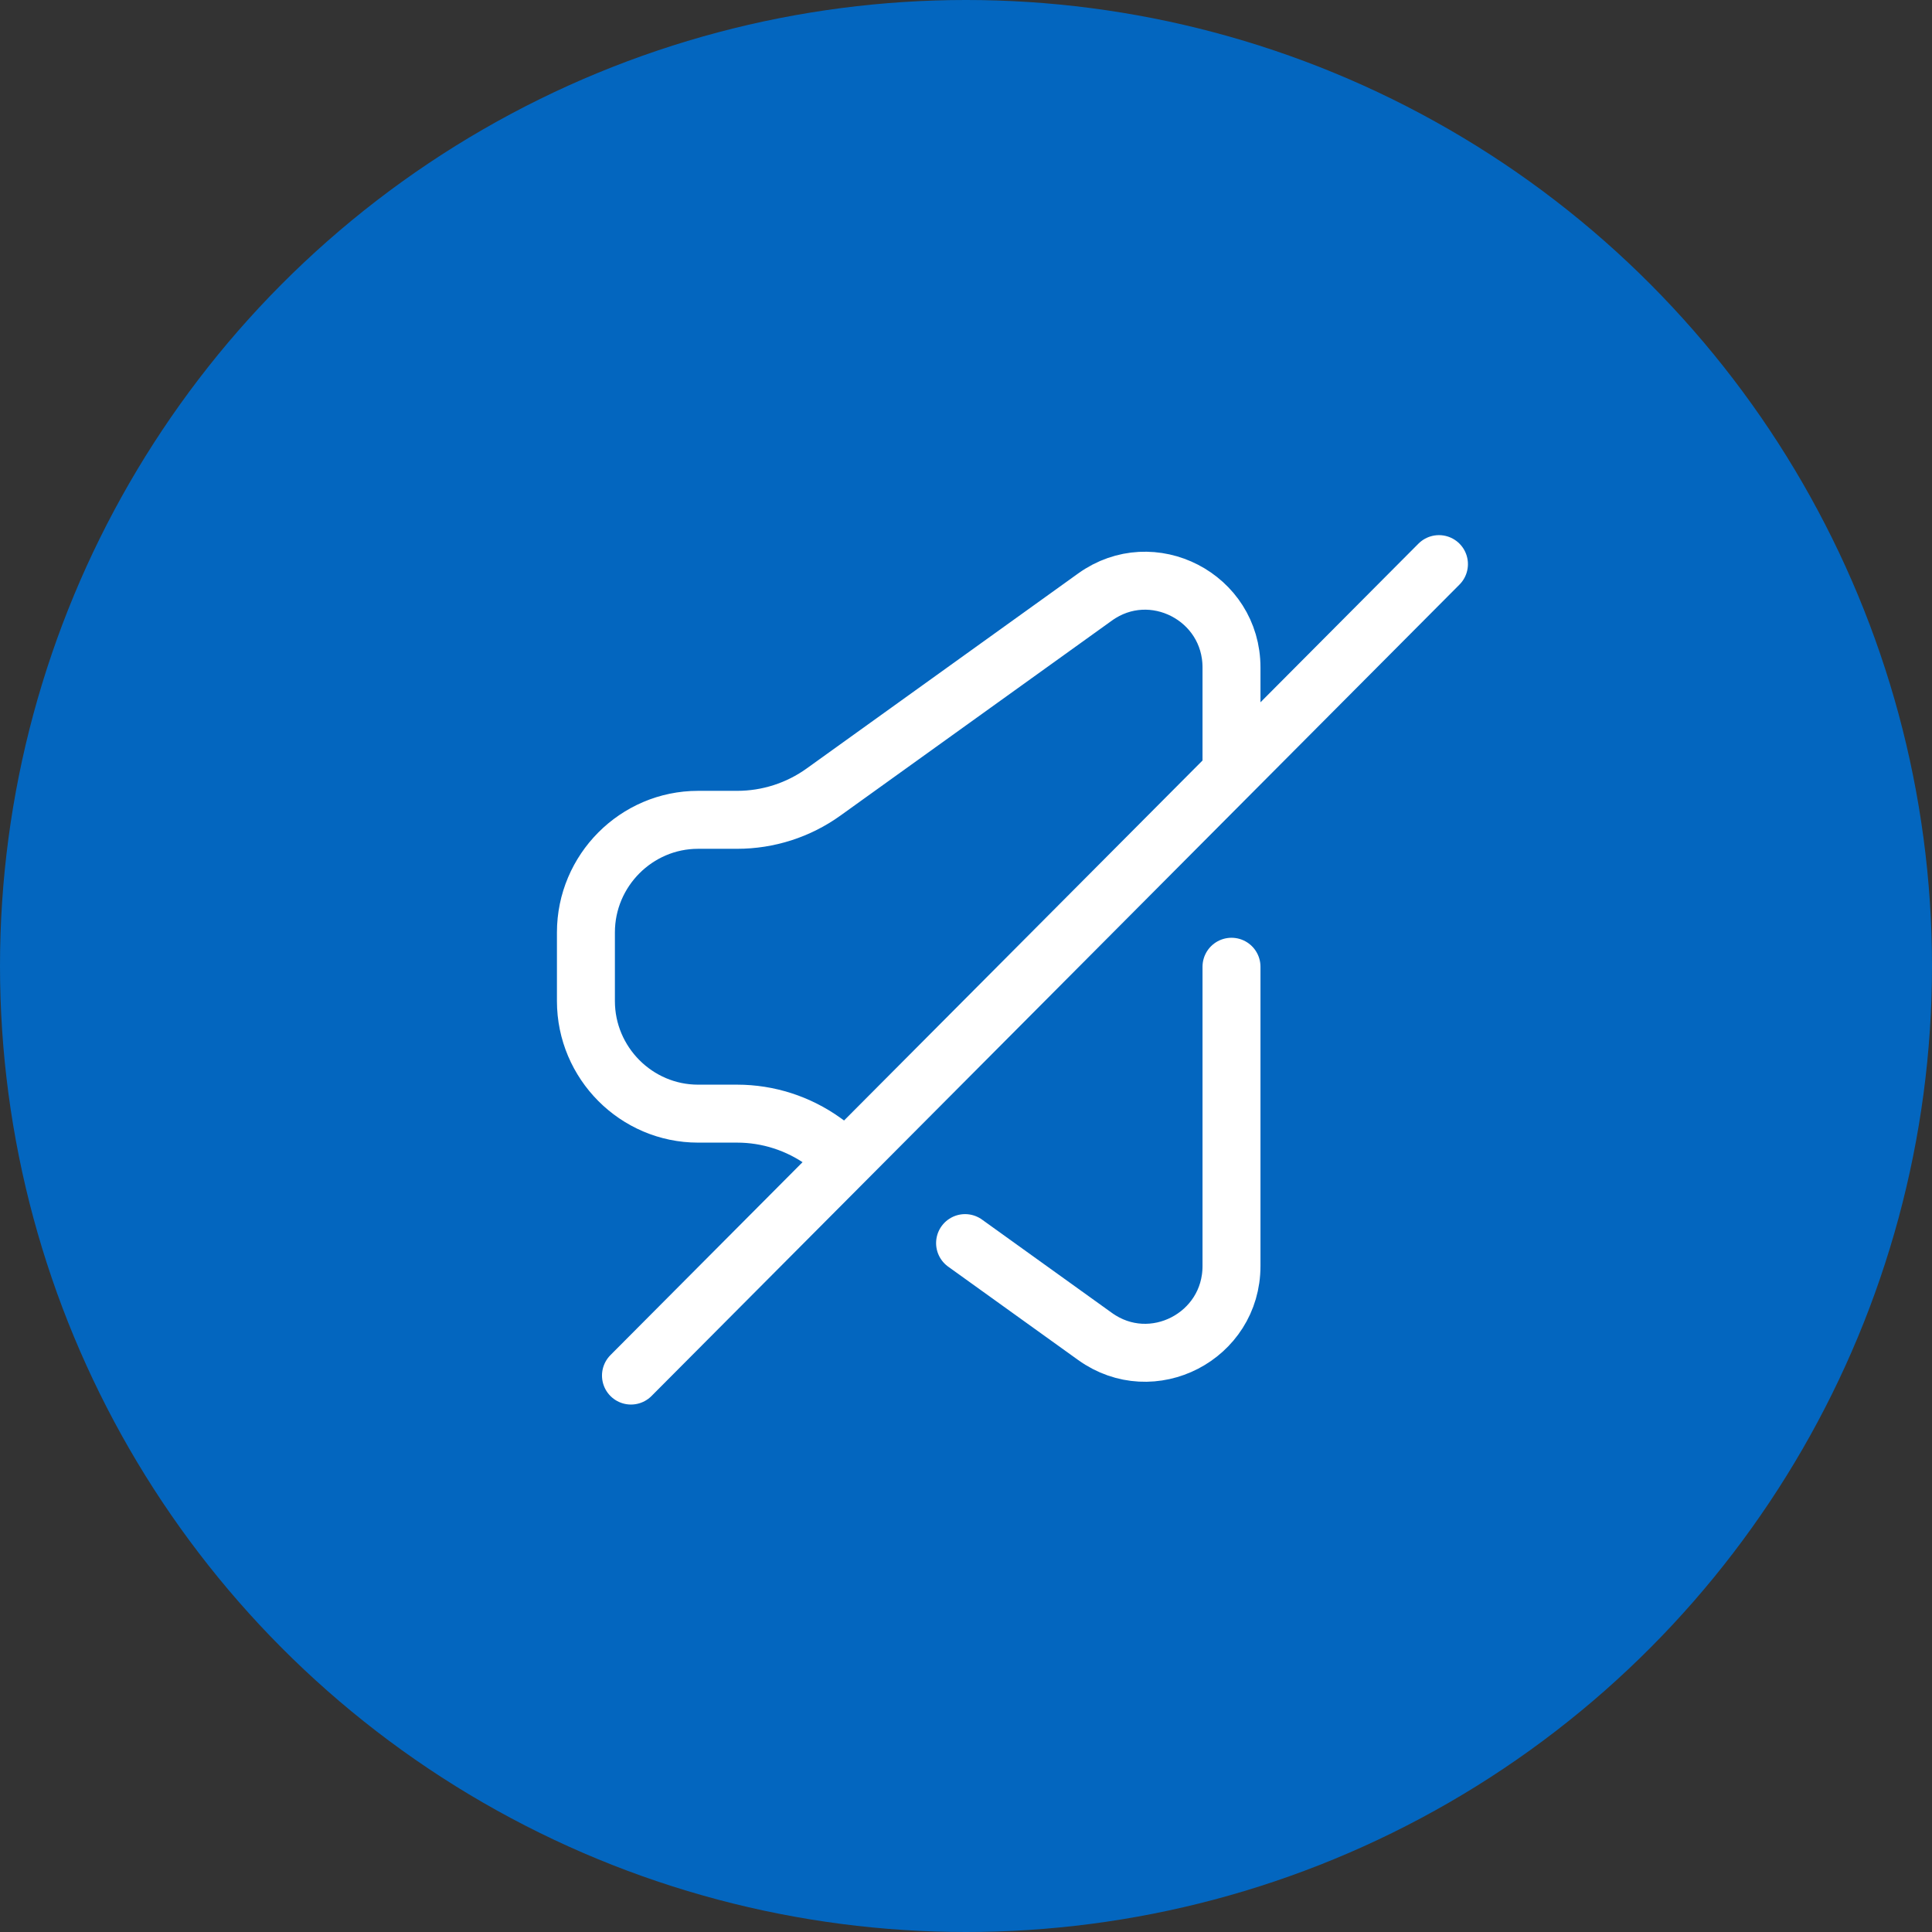
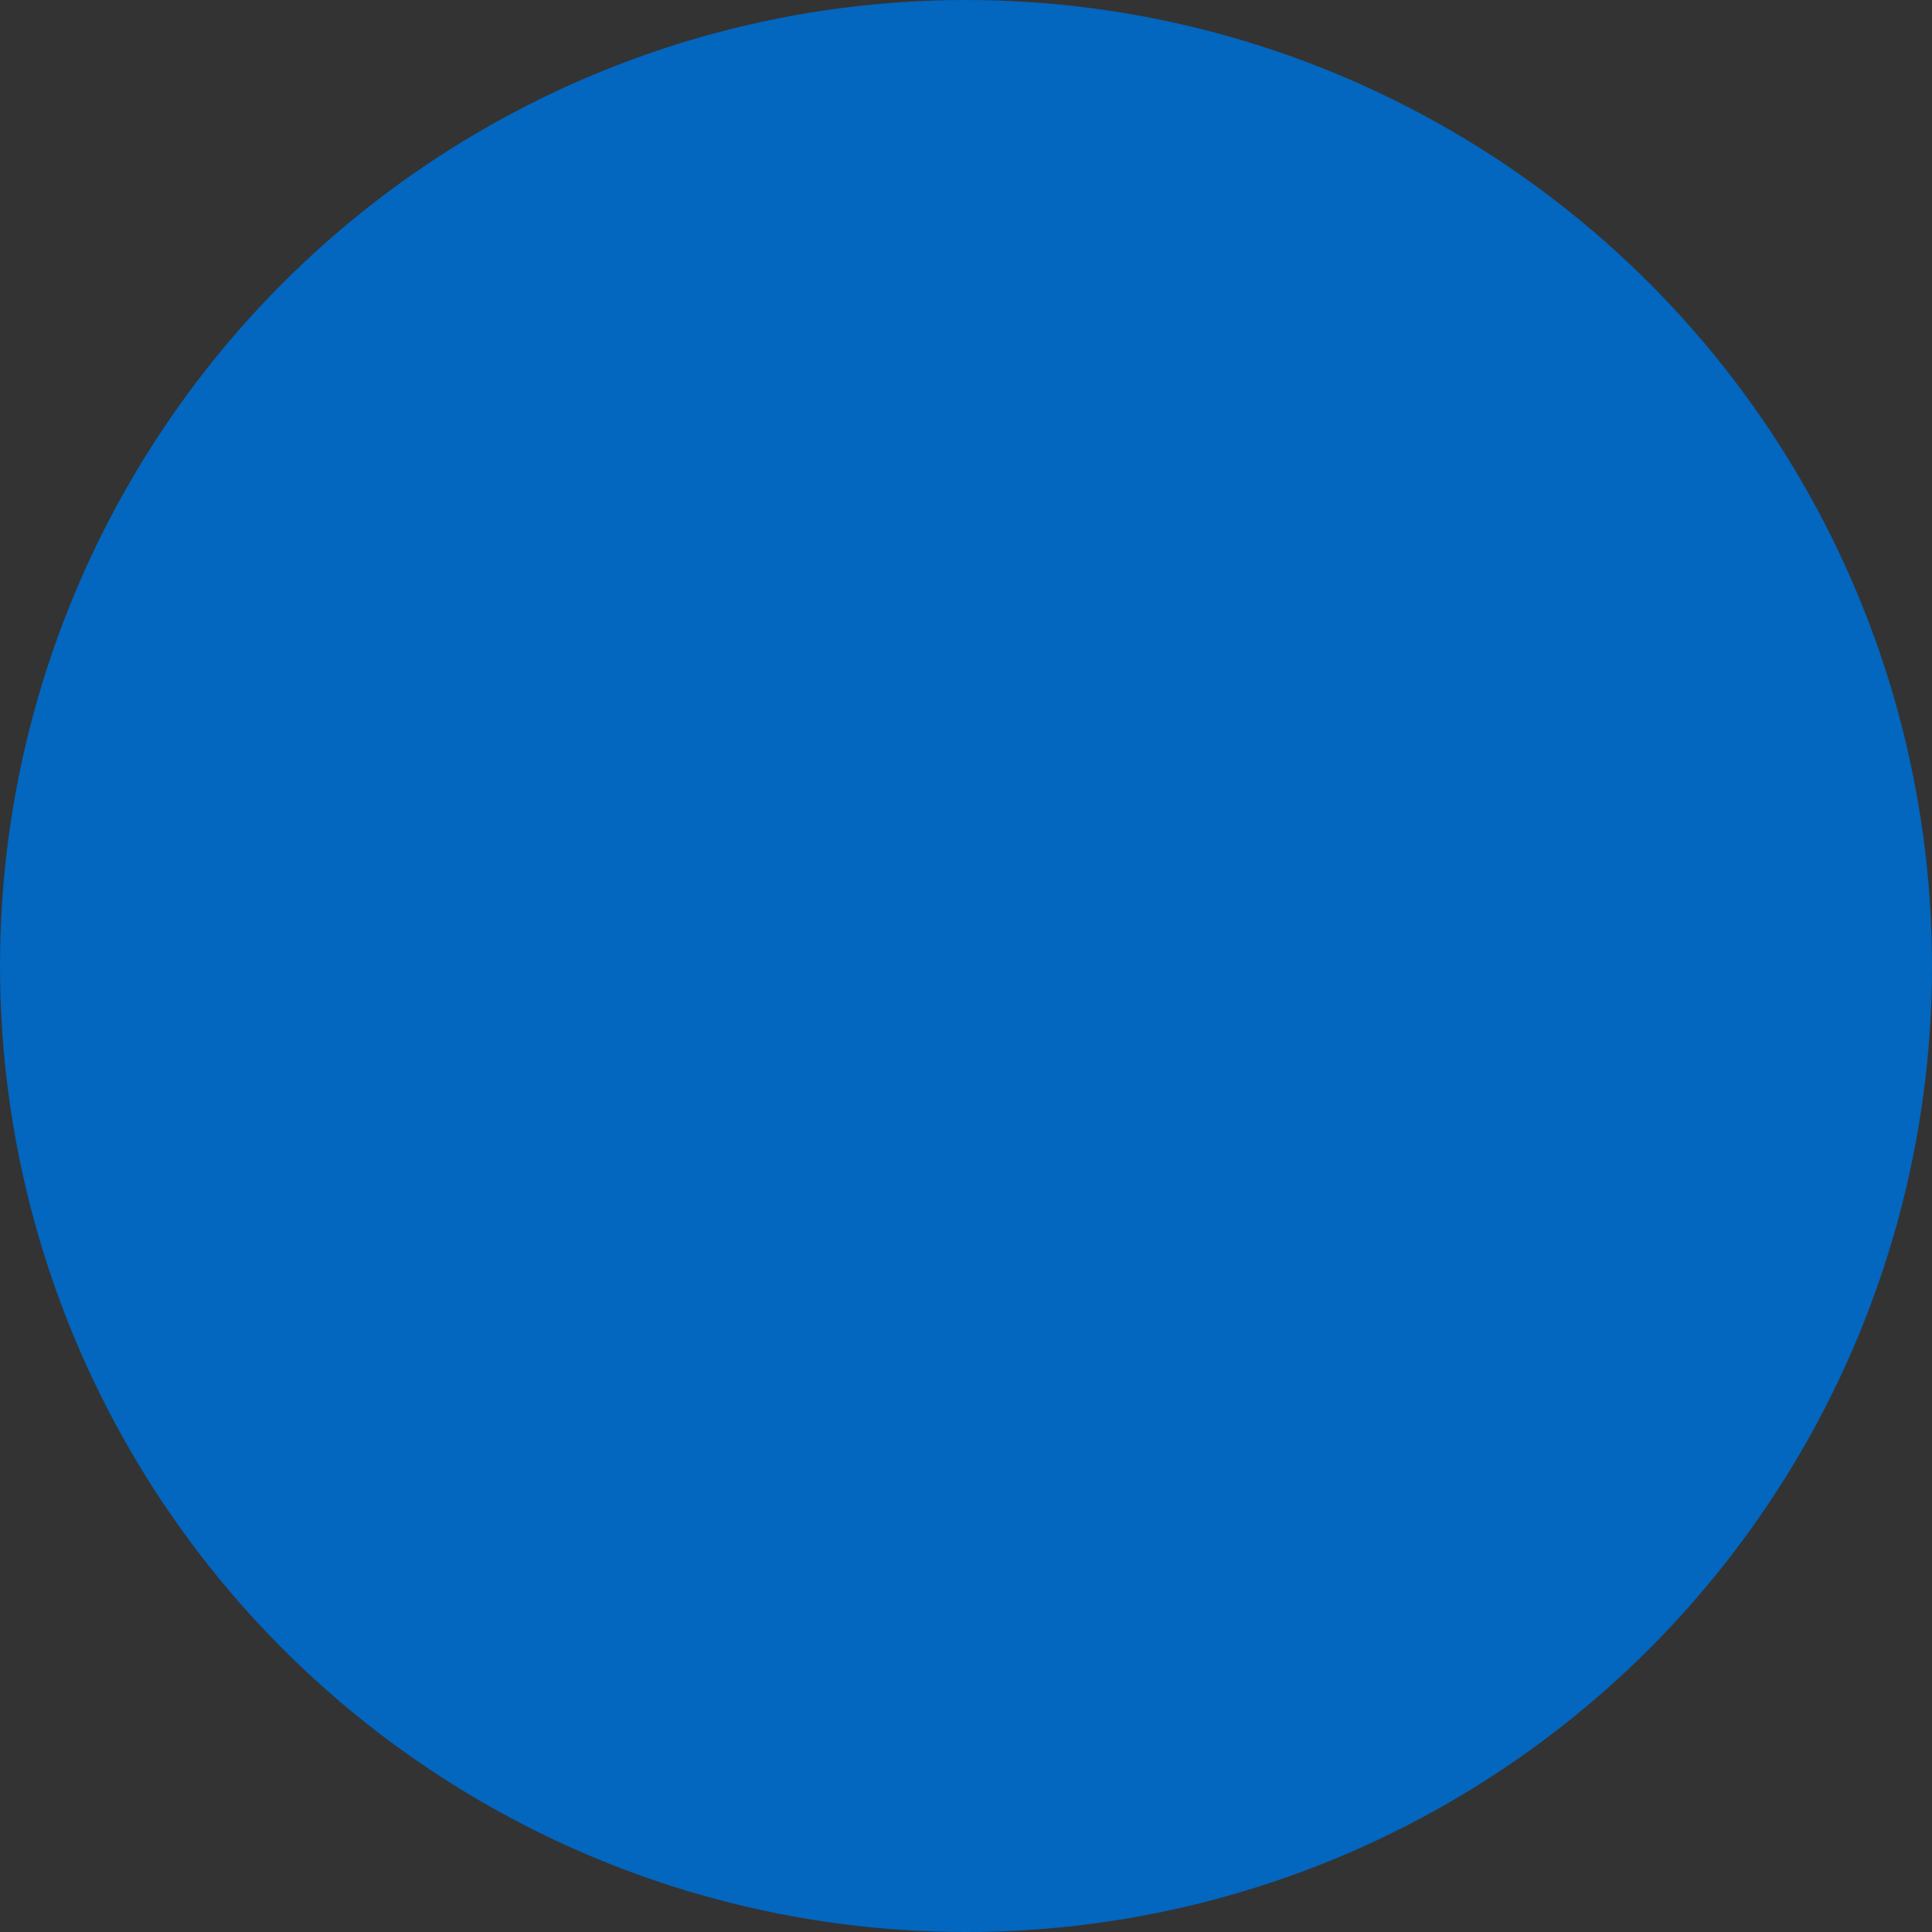
<svg xmlns="http://www.w3.org/2000/svg" fill="none" height="100" viewBox="0 0 100 100" width="100">
  <rect x="0" y="0" width="100" height="100" fill="#333333" stroke="none" />
  <circle cx="50" cy="50" fill="#0366bf" r="50" />
-   <path d="m63.742 39.981v-5.432c0-3.648-4.109-5.769-7.062-3.648l-14.05 10.092c-1.305.939-2.87 1.441-4.476 1.441h-2.024c-3.191 0-5.803 2.623-5.803 5.828v3.552c0 3.205 2.612 5.828 5.803 5.828h2.024c1.604 0 3.169.505 4.476 1.441l1.219.875m6.103 4.385 6.728 4.833c2.956 2.123 7.062 0 7.062-3.648v-15.489m-31.083 21.16 41.821-42" stroke="#fff" stroke-linecap="round" stroke-linejoin="round" stroke-width="3" />
</svg>